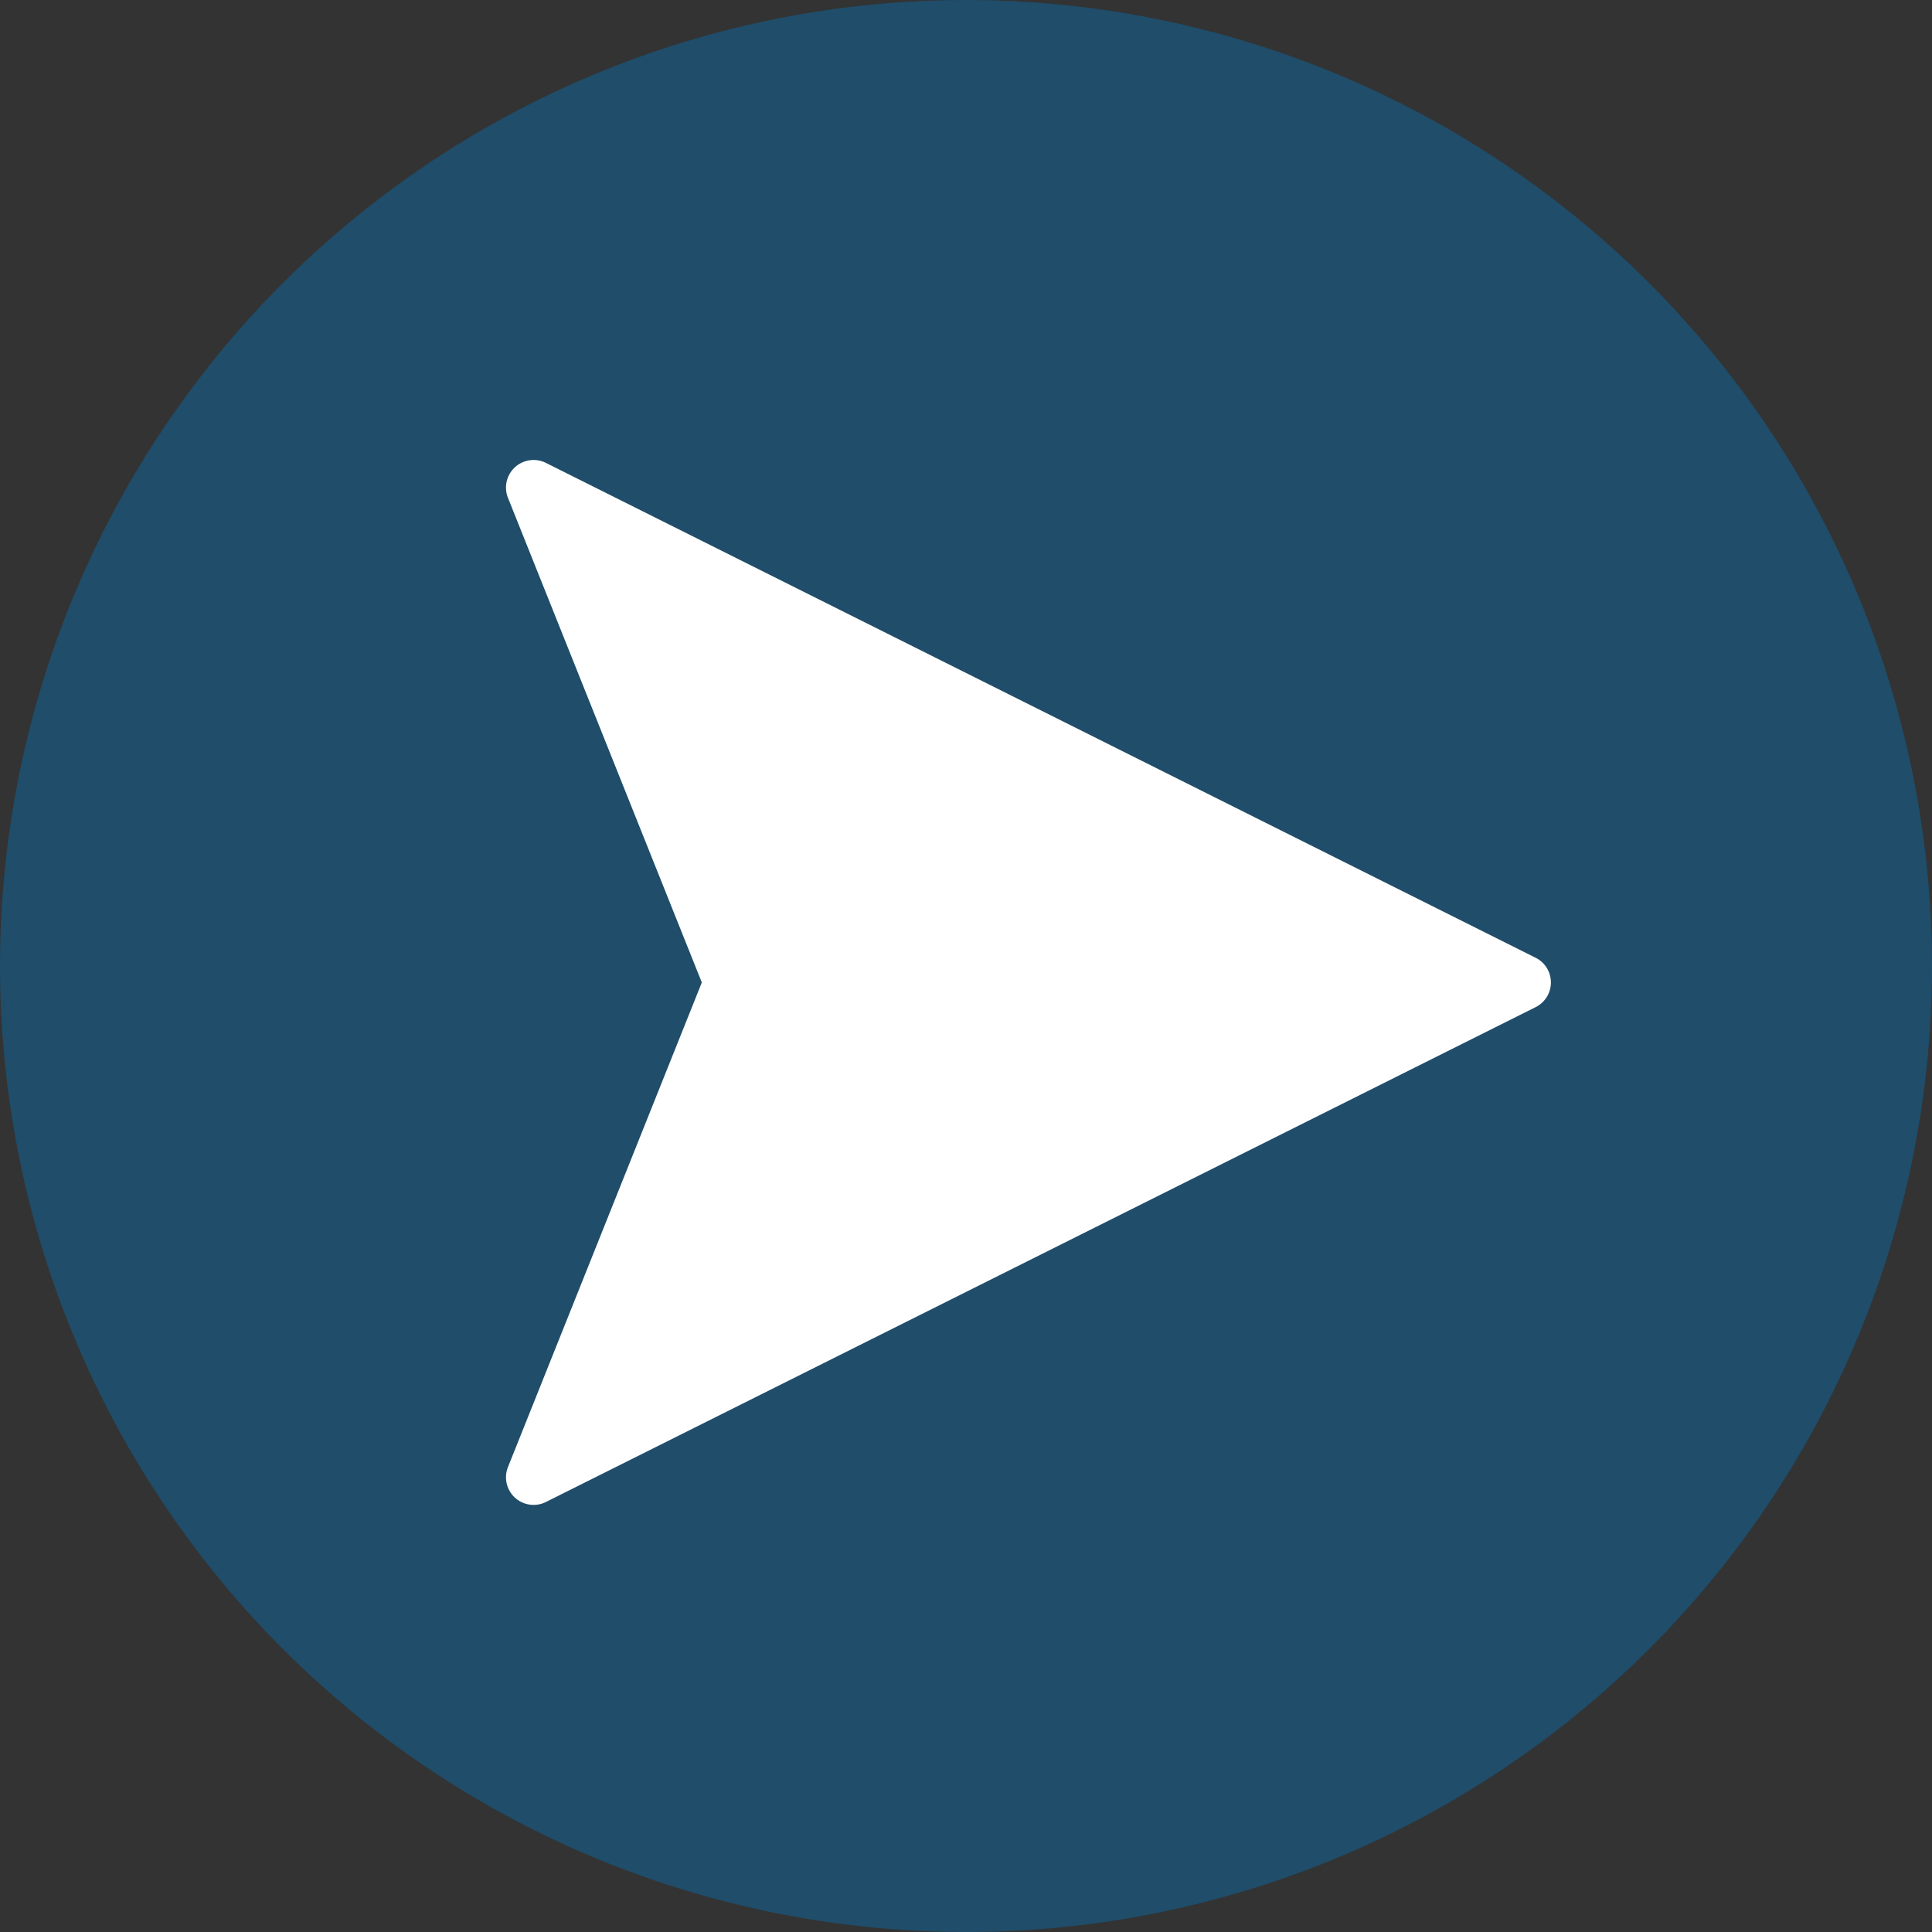
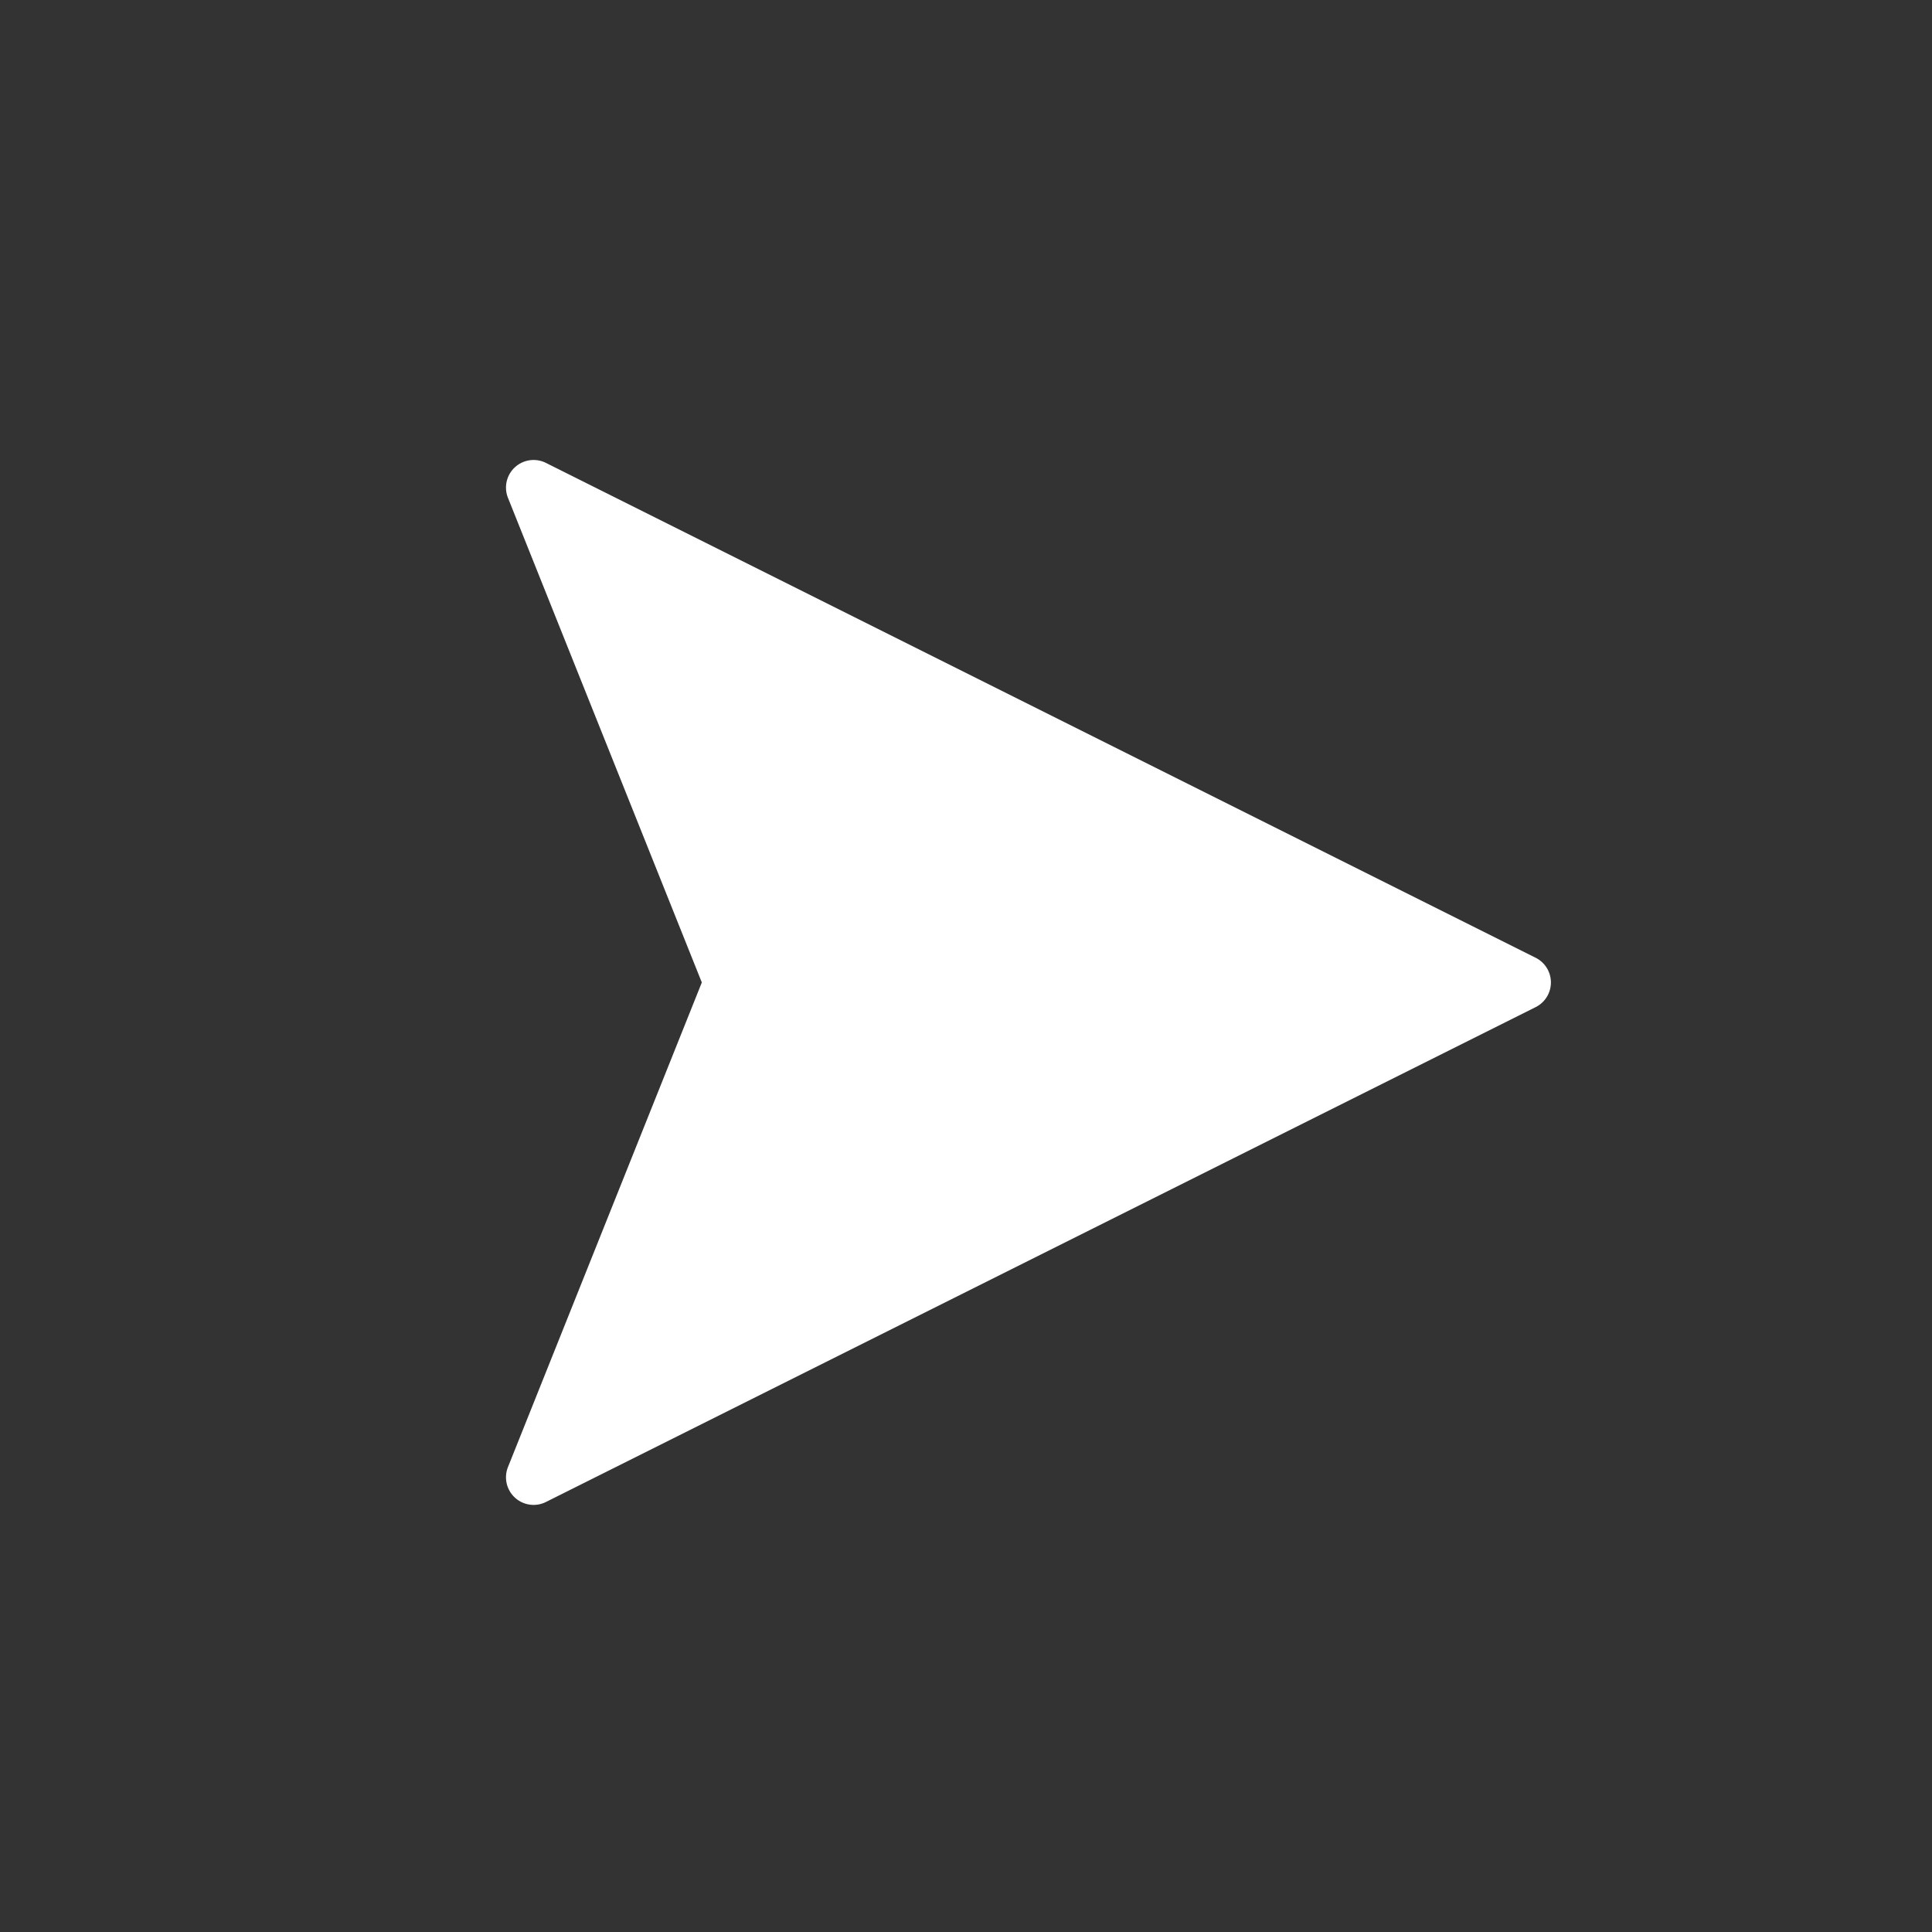
<svg xmlns="http://www.w3.org/2000/svg" t="1590041883688" class="icon" viewBox="0 0 1024 1024" version="1.1" p-id="1472" width="64" height="64">
  <rect x="0" y="0" width="1024" height="1024" fill="#333333" stroke="none" />
  <defs>
    <style type="text/css" />
  </defs>
-   <path d="M512 512m-512 0a512 512 0 1 0 1024 0 512 512 0 1 0-1024 0Z" fill="#0073bd" fill-opacity=".4" p-id="1473" />
  <path d="M289.353 245.346l524.581 262.29a14.629 14.629 0 0 1 0 26.161L289.353 796.087a14.629 14.629 0 0 1-20.114-18.53l102.741-256.829-102.741-256.853a14.629 14.629 0 0 1 20.114-18.53z" fill="#ffffff" p-id="1474" />
</svg>